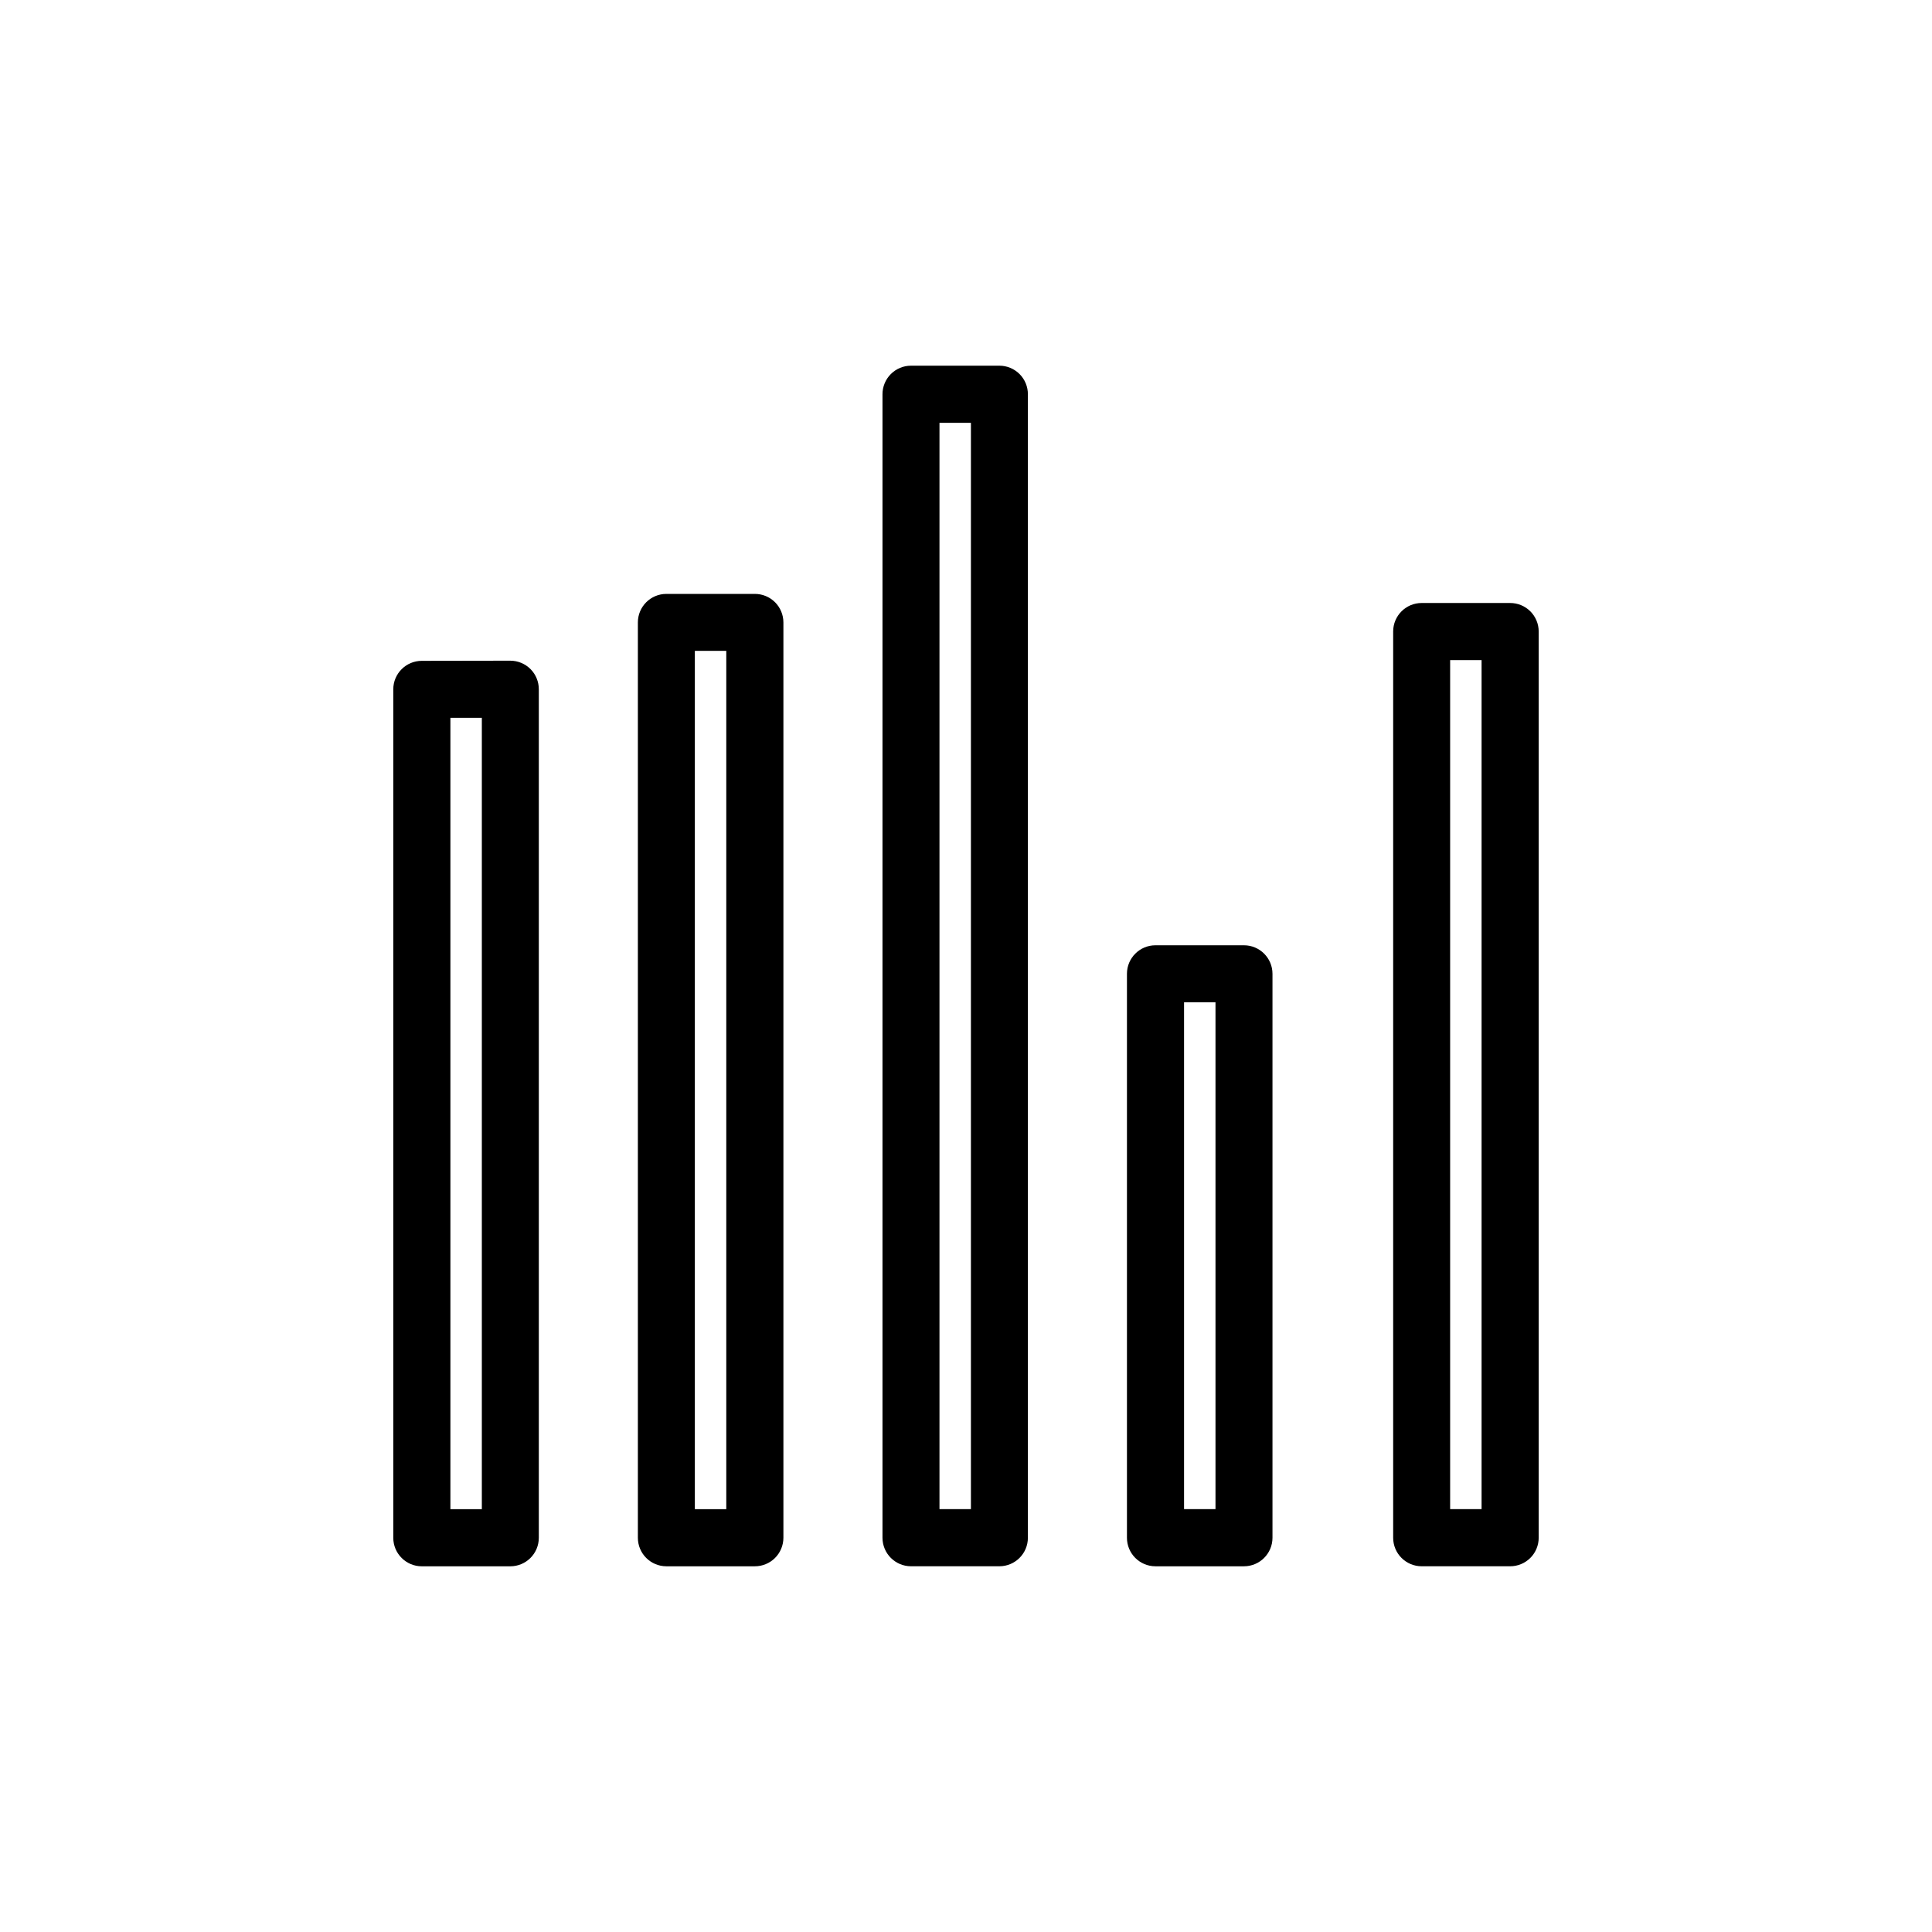
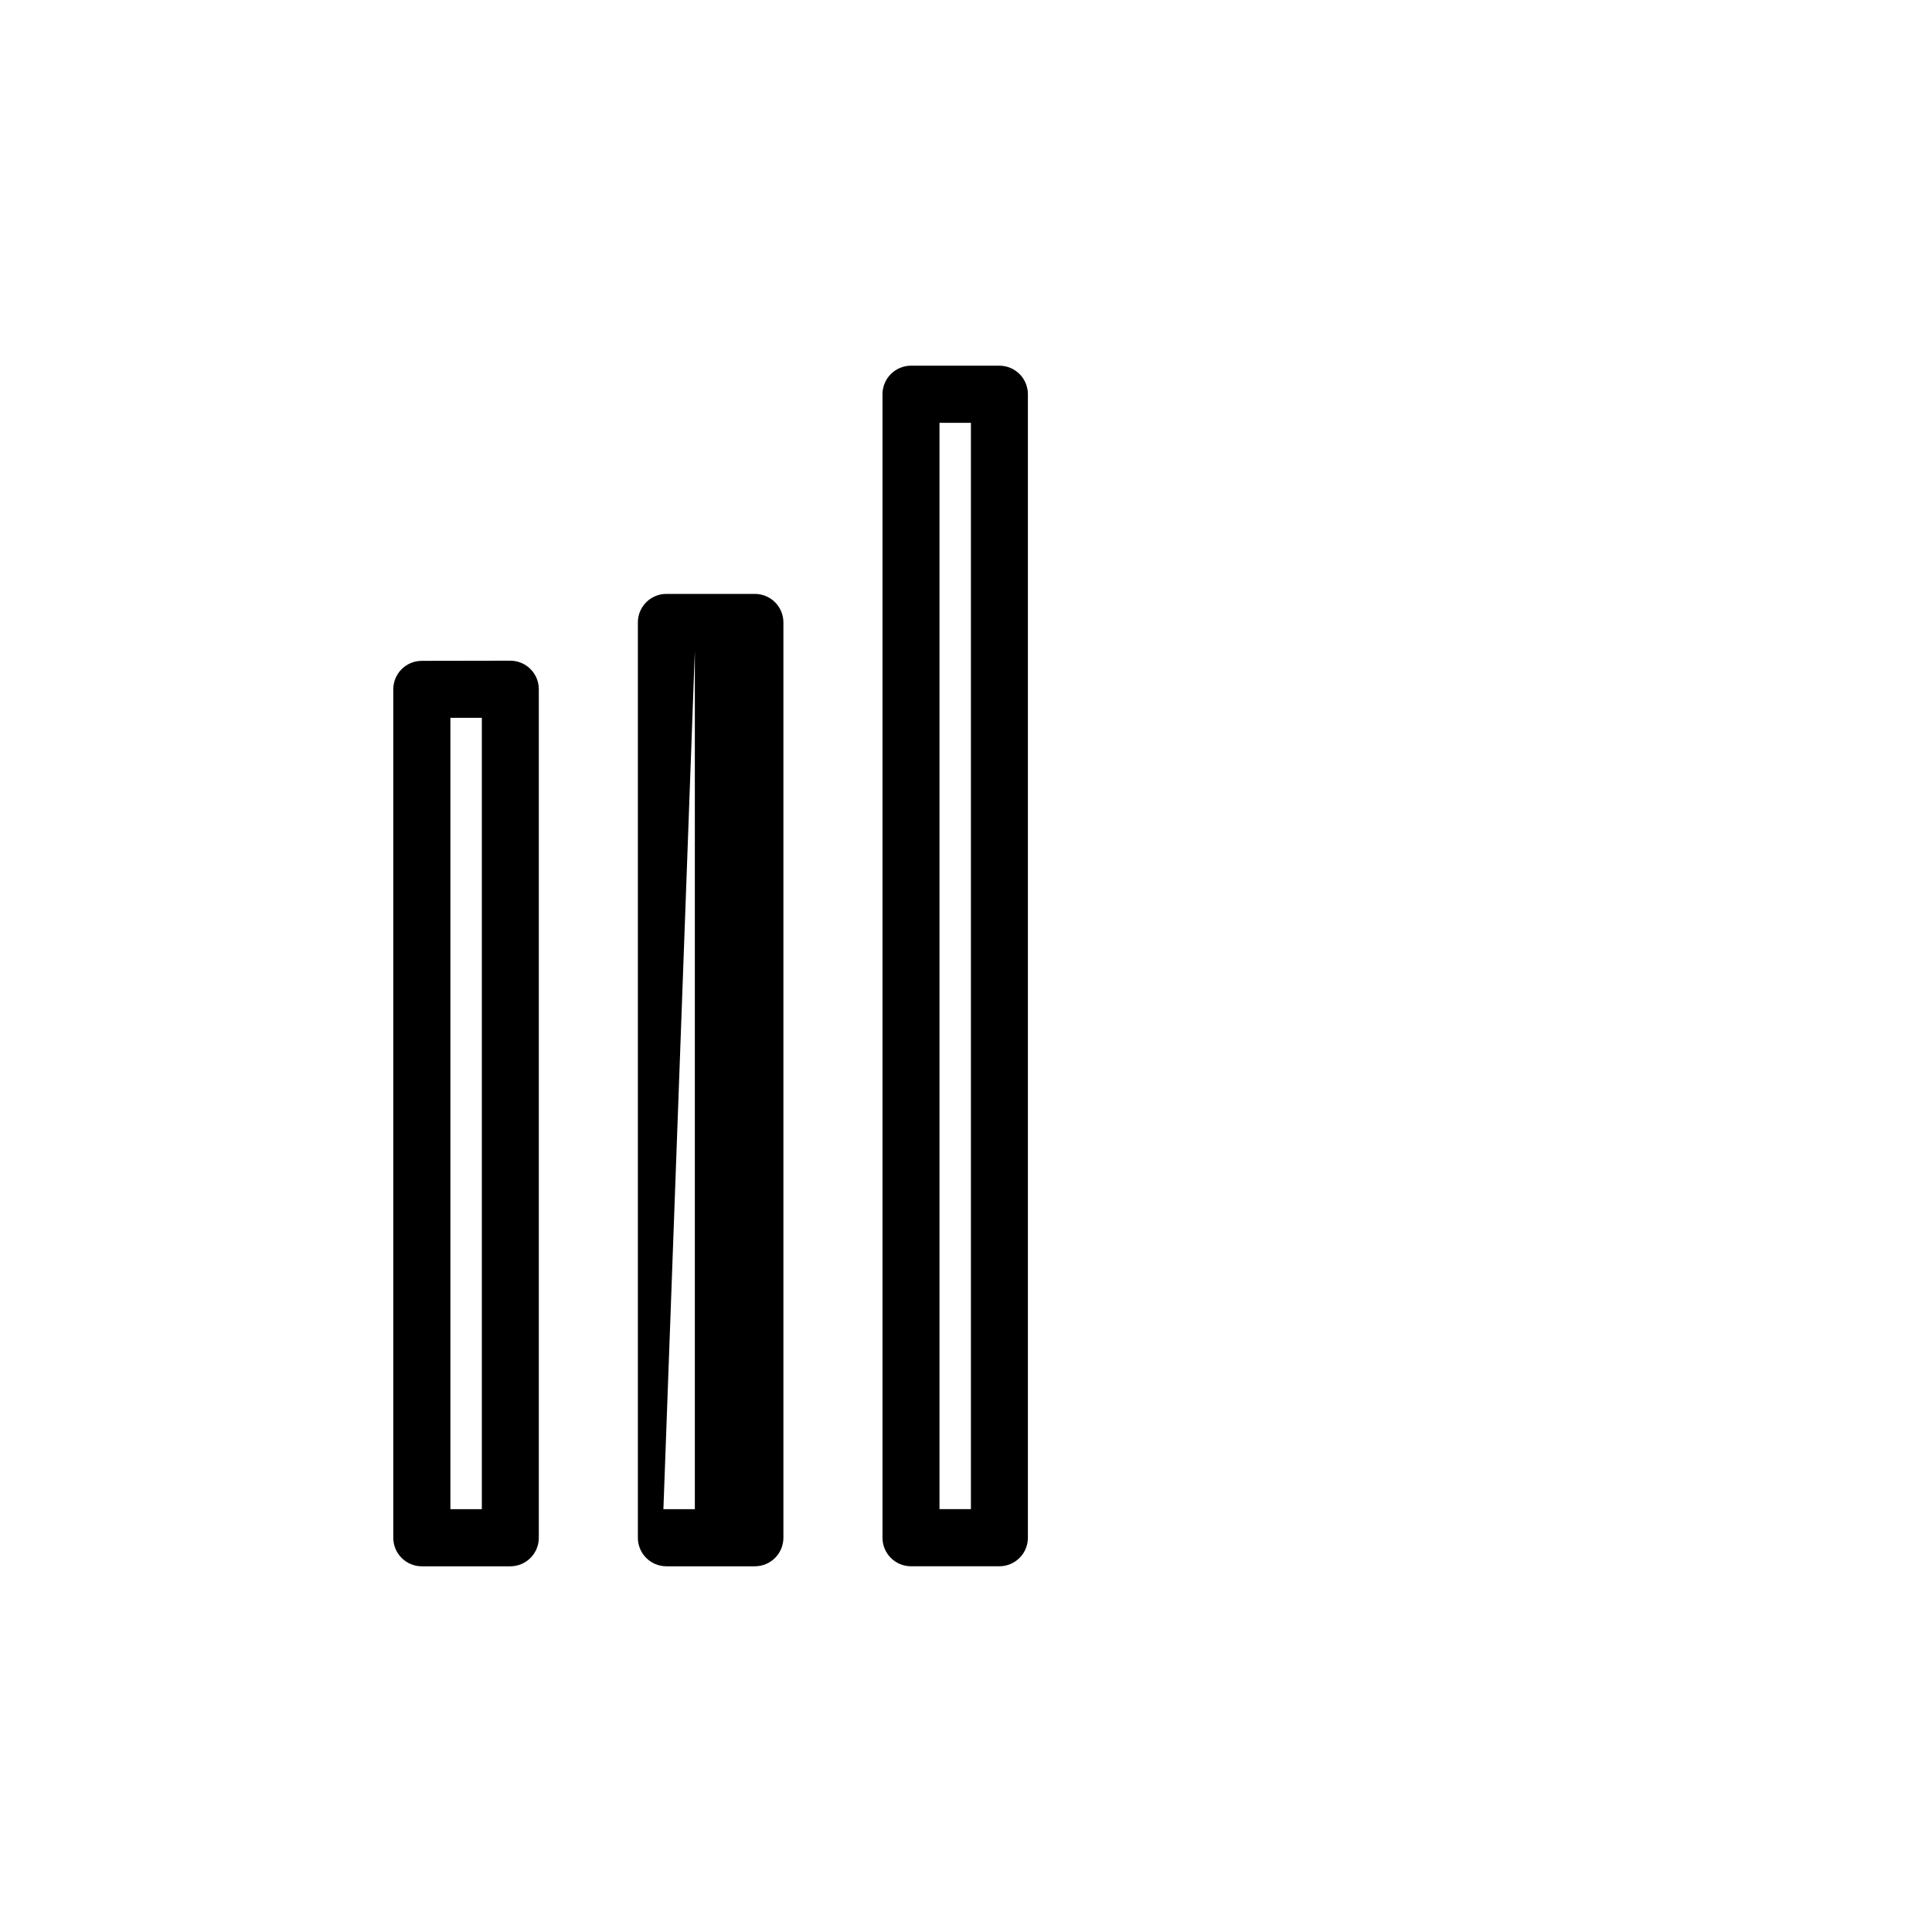
<svg xmlns="http://www.w3.org/2000/svg" fill="#000000" width="800px" height="800px" version="1.1" viewBox="144 144 512 512">
  <g>
    <path d="m279.24 319.09-23.469 0.039h0.004c-4.168 0.004-7.547 3.379-7.551 7.547v224.86c0.004 4.168 3.383 7.547 7.551 7.551h23.469-0.004c4.168-0.004 7.547-3.383 7.551-7.551v-224.86c0.008-2.008-0.785-3.938-2.199-5.359-1.418-1.422-3.344-2.223-5.352-2.227zm-15.879 15.137h8.332v209.72h-8.332z" />
    <path d="m385.42 240.91c-2.008 0.004-3.934 0.805-5.348 2.227-1.418 1.422-2.211 3.352-2.203 5.359v303.03c0.008 4.168 3.383 7.543 7.551 7.551h23.43c4.168-0.008 7.547-3.383 7.551-7.551v-303.03c0.008-2.008-0.785-3.938-2.199-5.359-1.418-1.422-3.344-2.223-5.352-2.227zm7.551 15.137h8.332v287.89h-8.332z" />
-     <path d="m450.2 394.51c-4.168 0.004-7.543 3.383-7.547 7.551v149.47c0.004 4.168 3.379 7.543 7.547 7.551h23.469c4.168-0.008 7.547-3.383 7.551-7.551v-149.47c-0.004-4.168-3.383-7.547-7.551-7.551zm7.586 15.098h8.332v134.33h-8.332z" />
-     <path d="m320.59 301.39c-4.168 0.004-7.543 3.383-7.547 7.551v242.59c0.004 4.168 3.379 7.543 7.547 7.551h23.43c2.012 0.008 3.938-0.785 5.363-2.203 1.422-1.414 2.223-3.34 2.227-5.348v-242.59c-0.004-2.008-0.805-3.934-2.227-5.352-1.426-1.414-3.352-2.207-5.363-2.199zm7.551 15.098h8.332v227.46h-8.332z" />
-     <path d="m520.75 303.8c-4.168 0.004-7.543 3.383-7.547 7.547v240.18c0.004 4.168 3.379 7.543 7.547 7.551h23.43c2.012 0.008 3.938-0.785 5.363-2.203 1.422-1.414 2.223-3.34 2.227-5.348v-240.18c-0.004-2.008-0.805-3.93-2.227-5.348-1.426-1.418-3.352-2.207-5.363-2.199zm7.551 15.137h8.332v225h-8.332z" />
+     <path d="m320.59 301.39c-4.168 0.004-7.543 3.383-7.547 7.551v242.59c0.004 4.168 3.379 7.543 7.547 7.551h23.43c2.012 0.008 3.938-0.785 5.363-2.203 1.422-1.414 2.223-3.34 2.227-5.348v-242.59c-0.004-2.008-0.805-3.934-2.227-5.352-1.426-1.414-3.352-2.207-5.363-2.199zm7.551 15.098v227.46h-8.332z" />
  </g>
</svg>